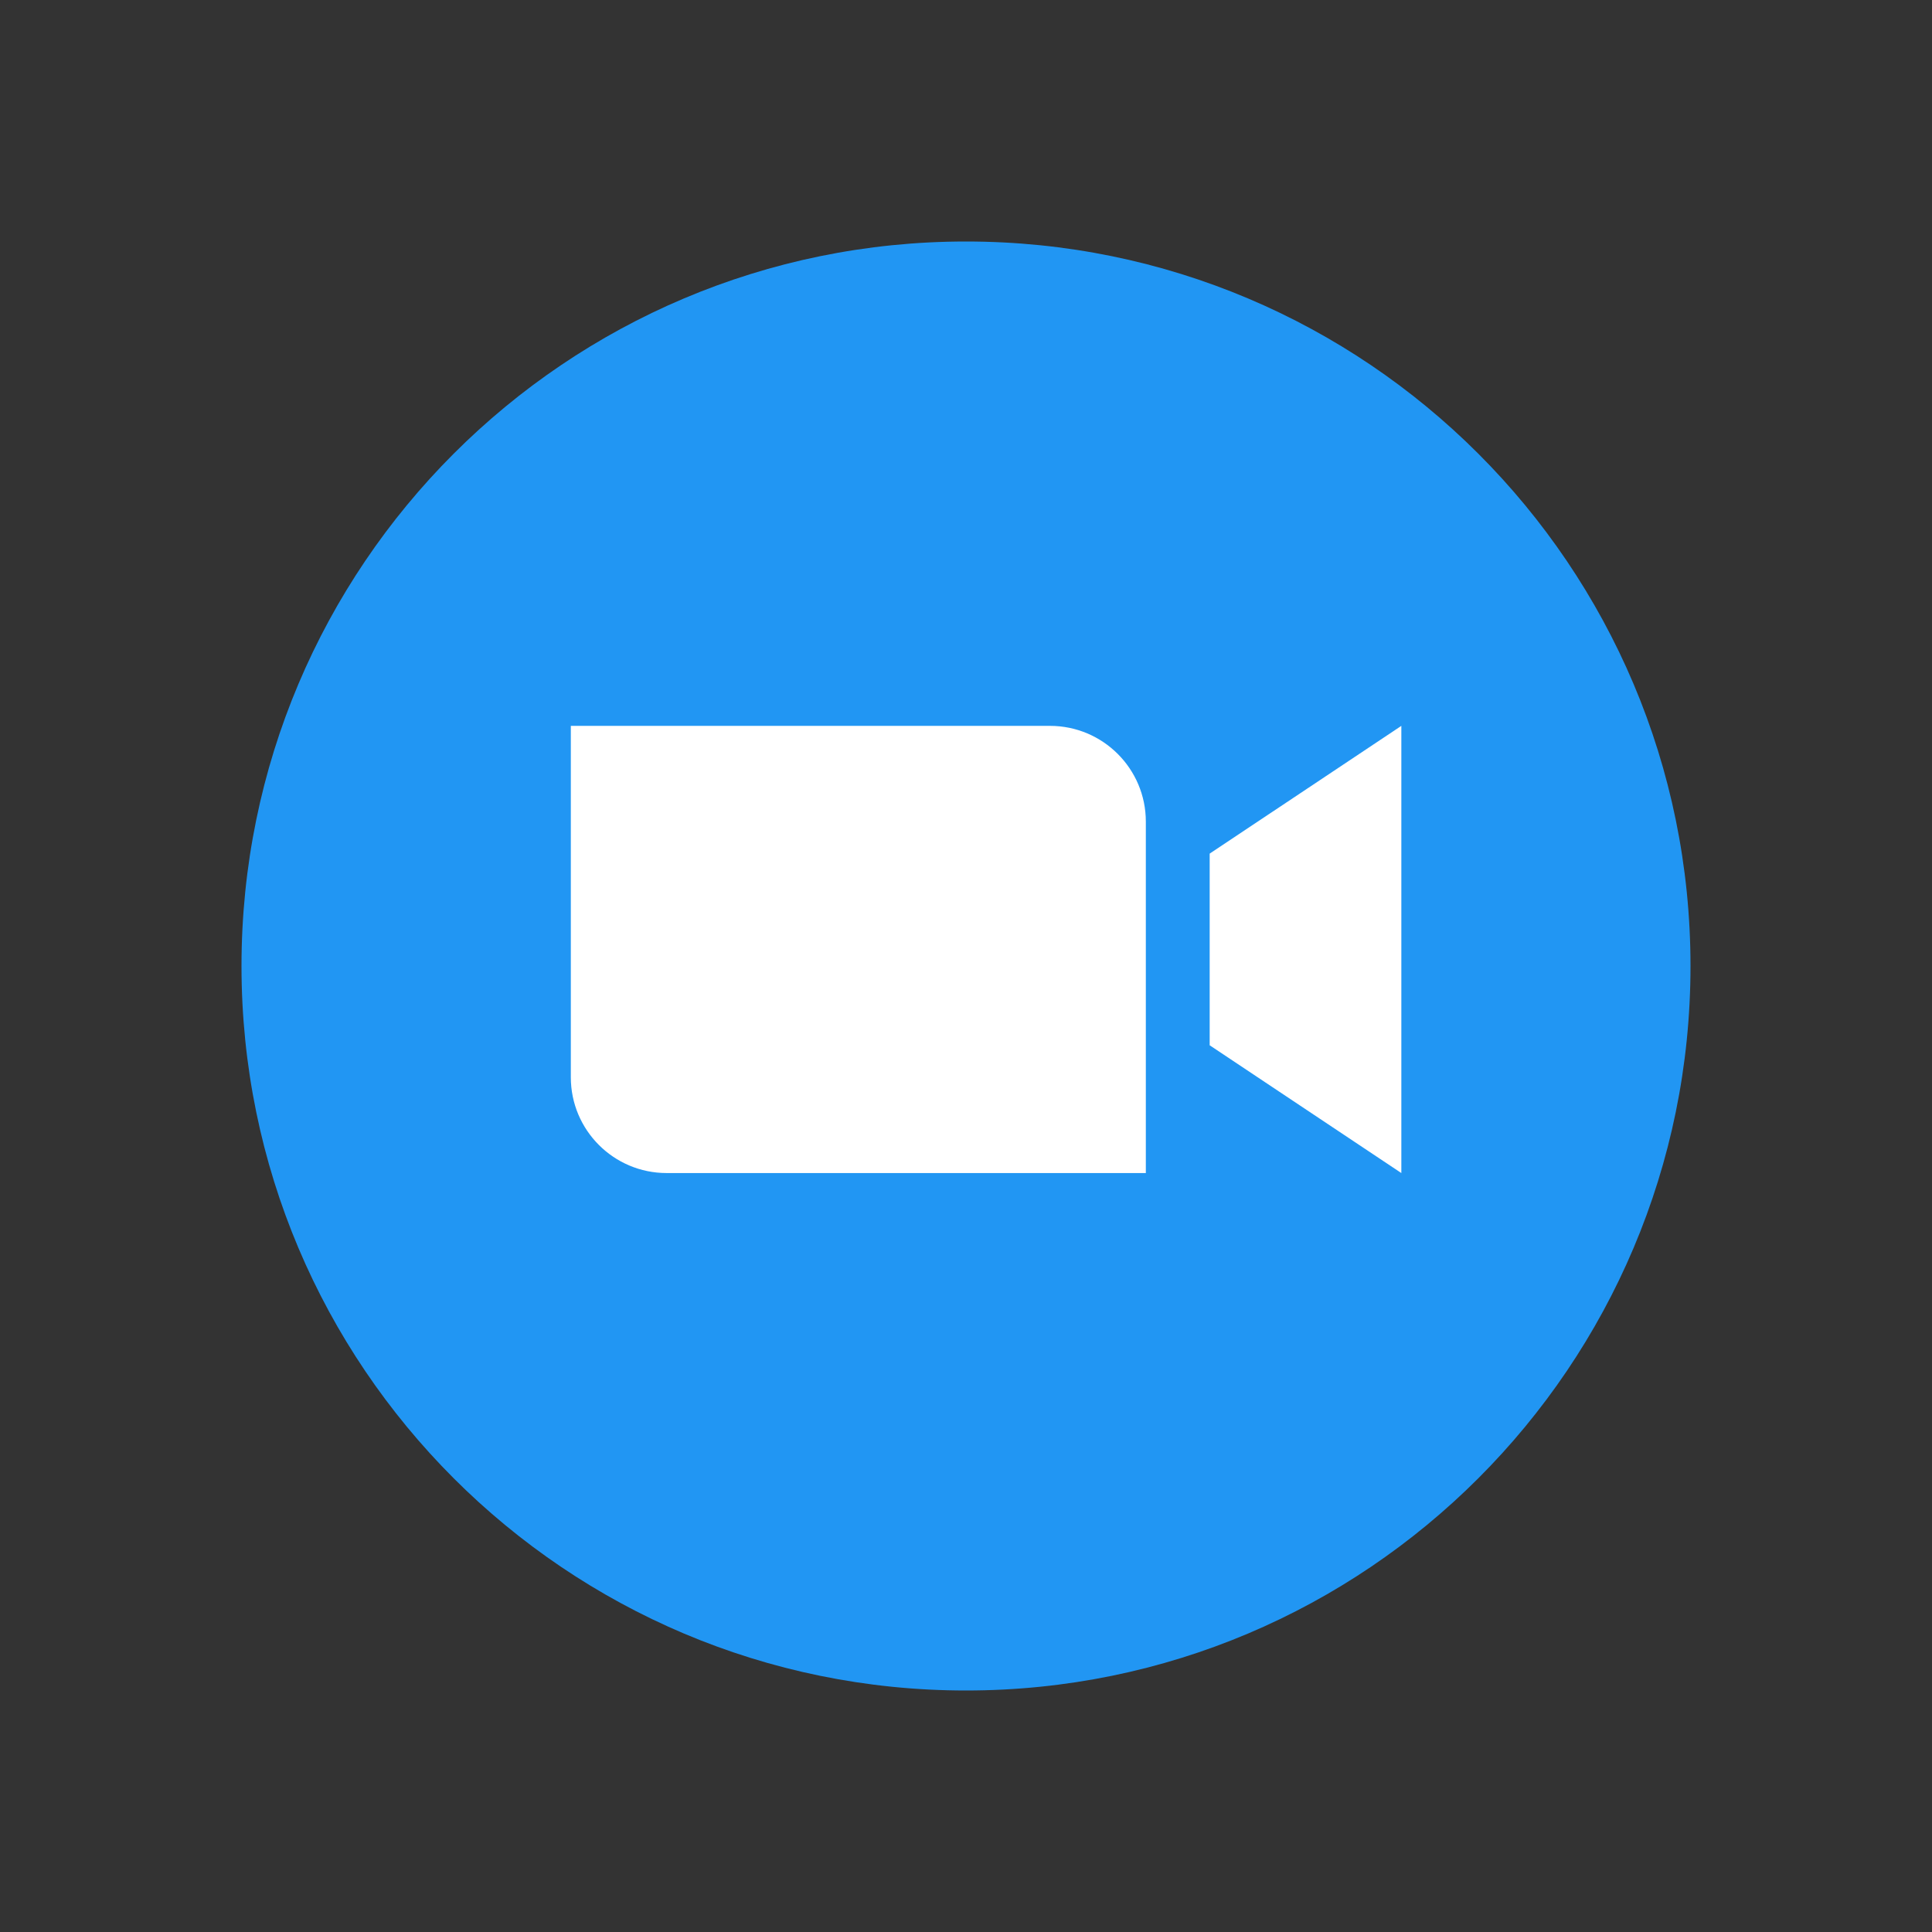
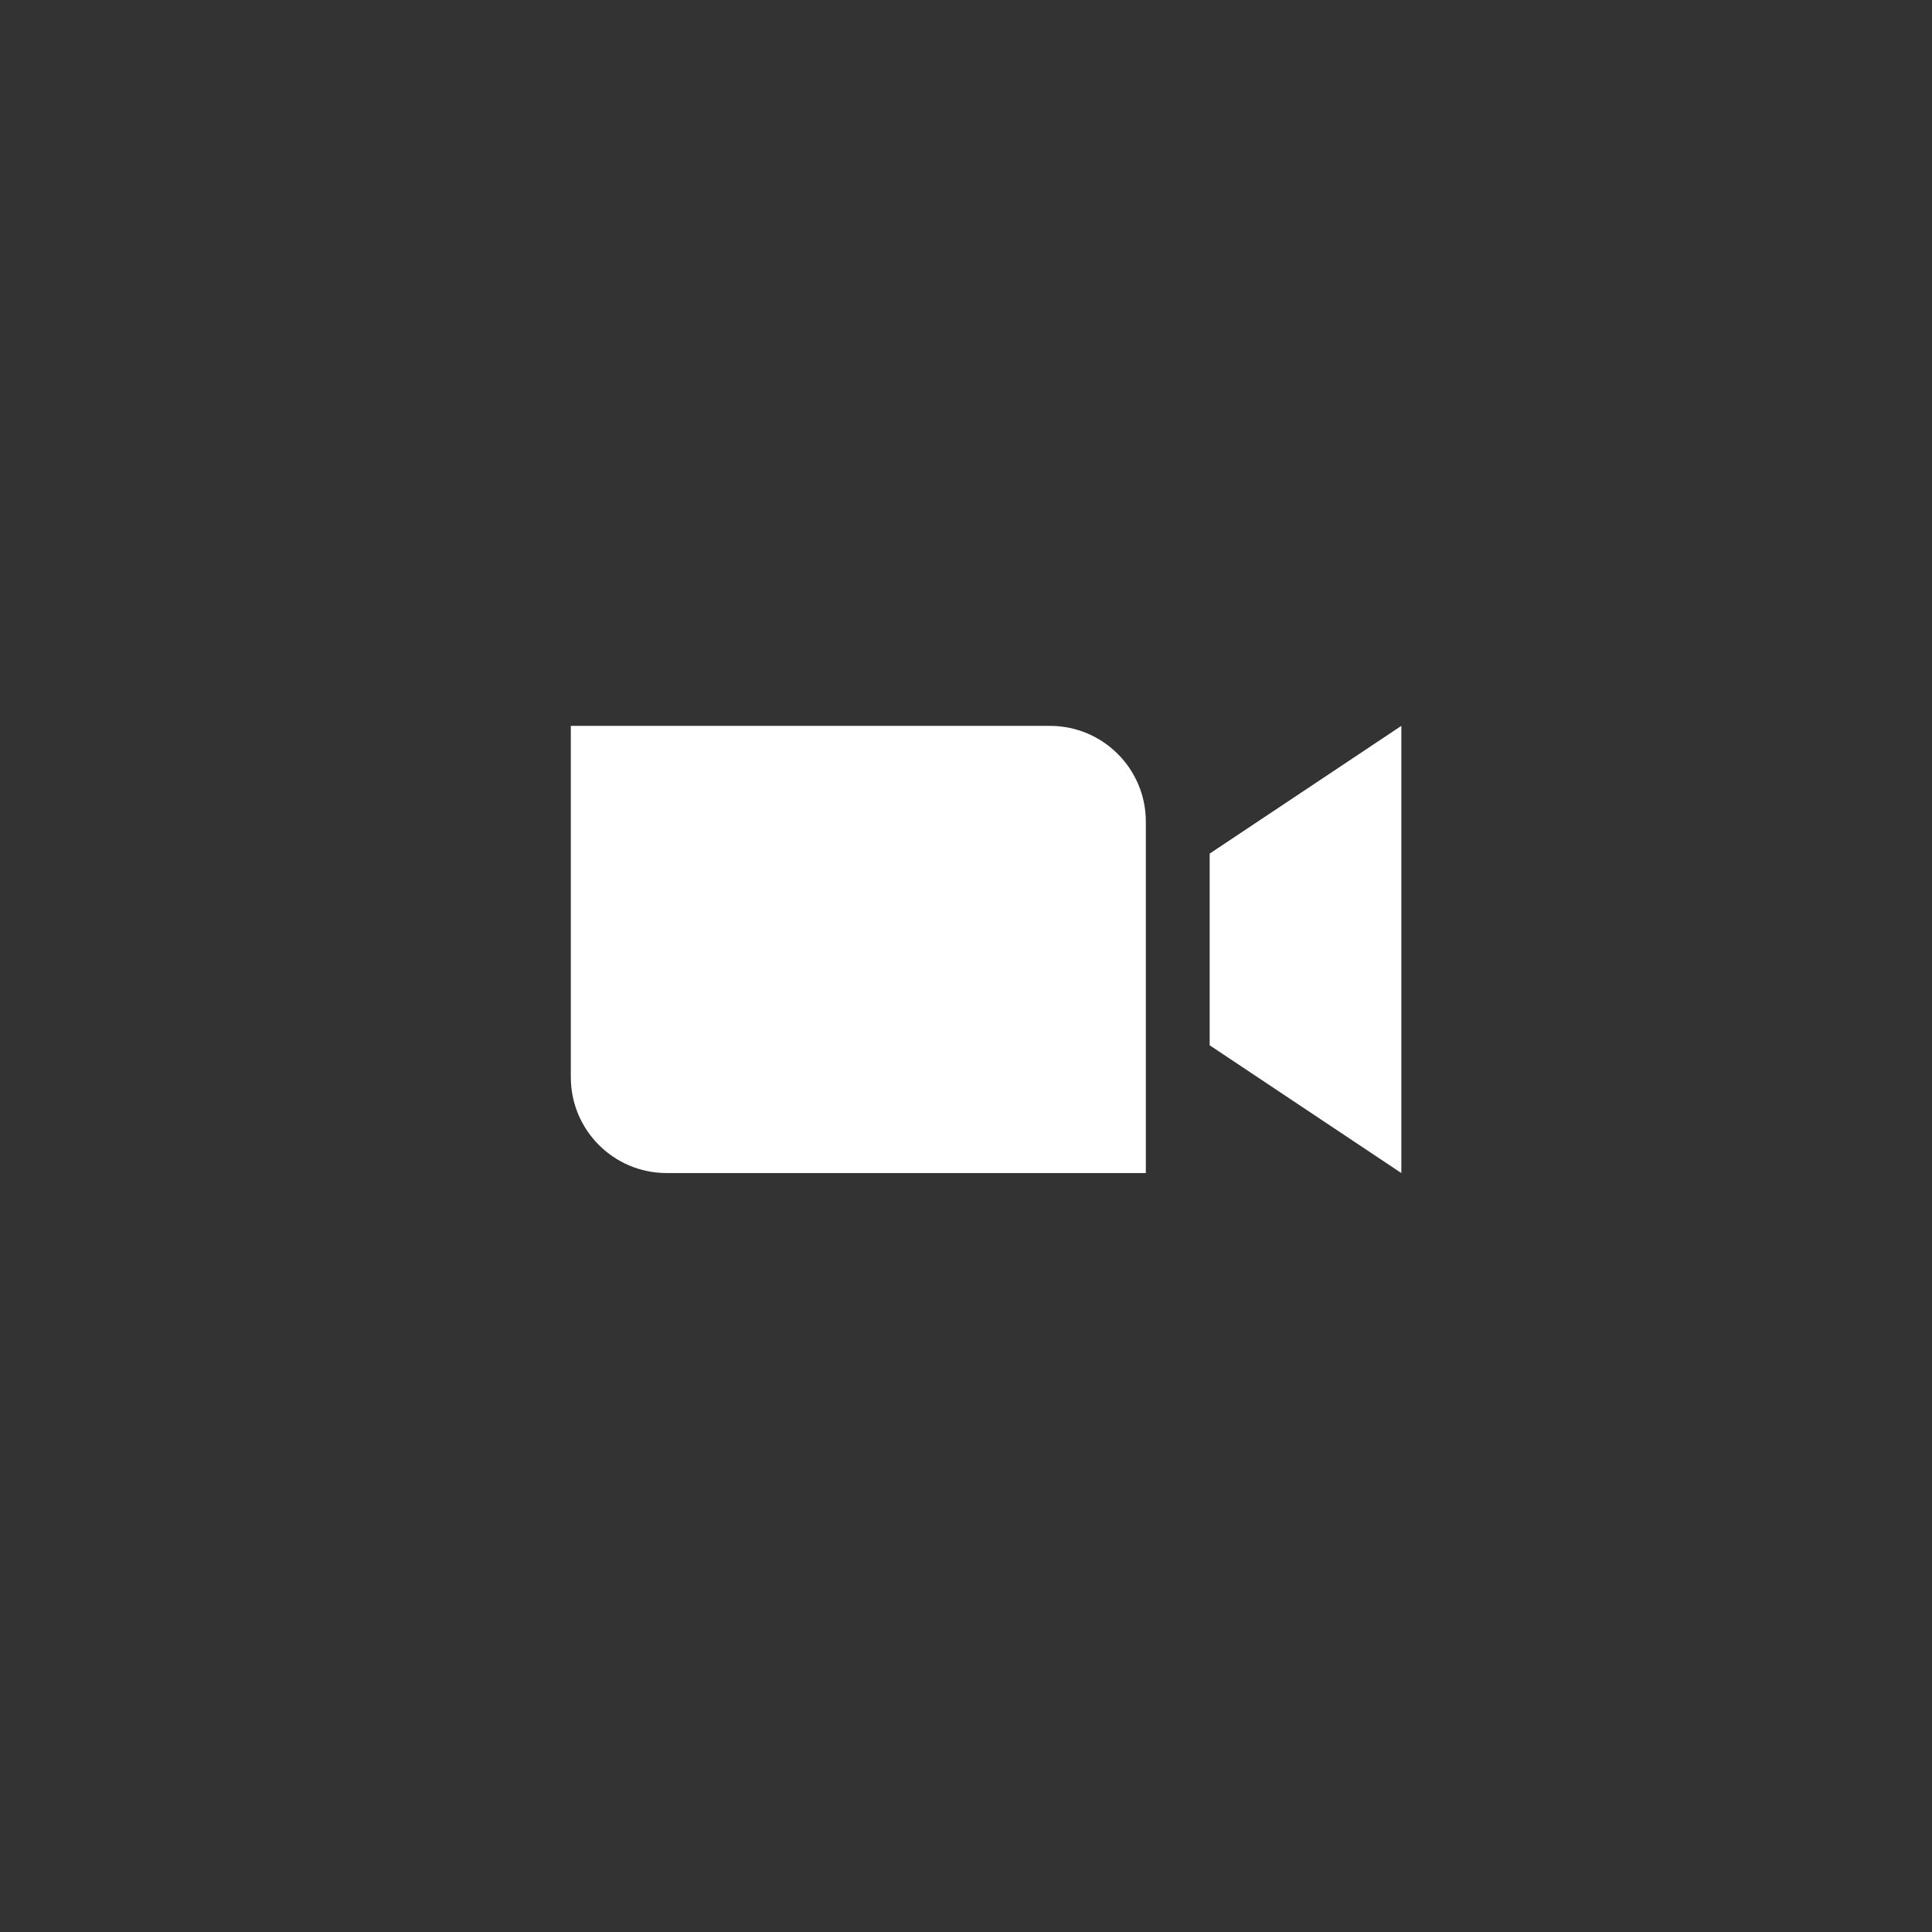
<svg xmlns="http://www.w3.org/2000/svg" width="24" height="24" viewBox="0 0 24 24" fill="none">
  <rect x="0" y="0" width="24" height="24" fill="#333333" stroke="none" />
-   <path d="M12 21C16.971 21 21 16.97 21 12C21 7.029 16.971 3 12 3C7.029 3 3 7.029 3 12C3 16.97 7.029 21 12 21Z" fill="#2196F3" />
  <path fill-rule="evenodd" clip-rule="evenodd" d="M8.281 14.572H14.234V10.207C14.234 9.55 13.701 9.017 13.043 9.017H7.091V13.382C7.091 14.039 7.624 14.572 8.281 14.572ZM15.027 12.985L17.408 14.572V9.017L15.027 10.604L15.027 12.985Z" fill="white" />
</svg>